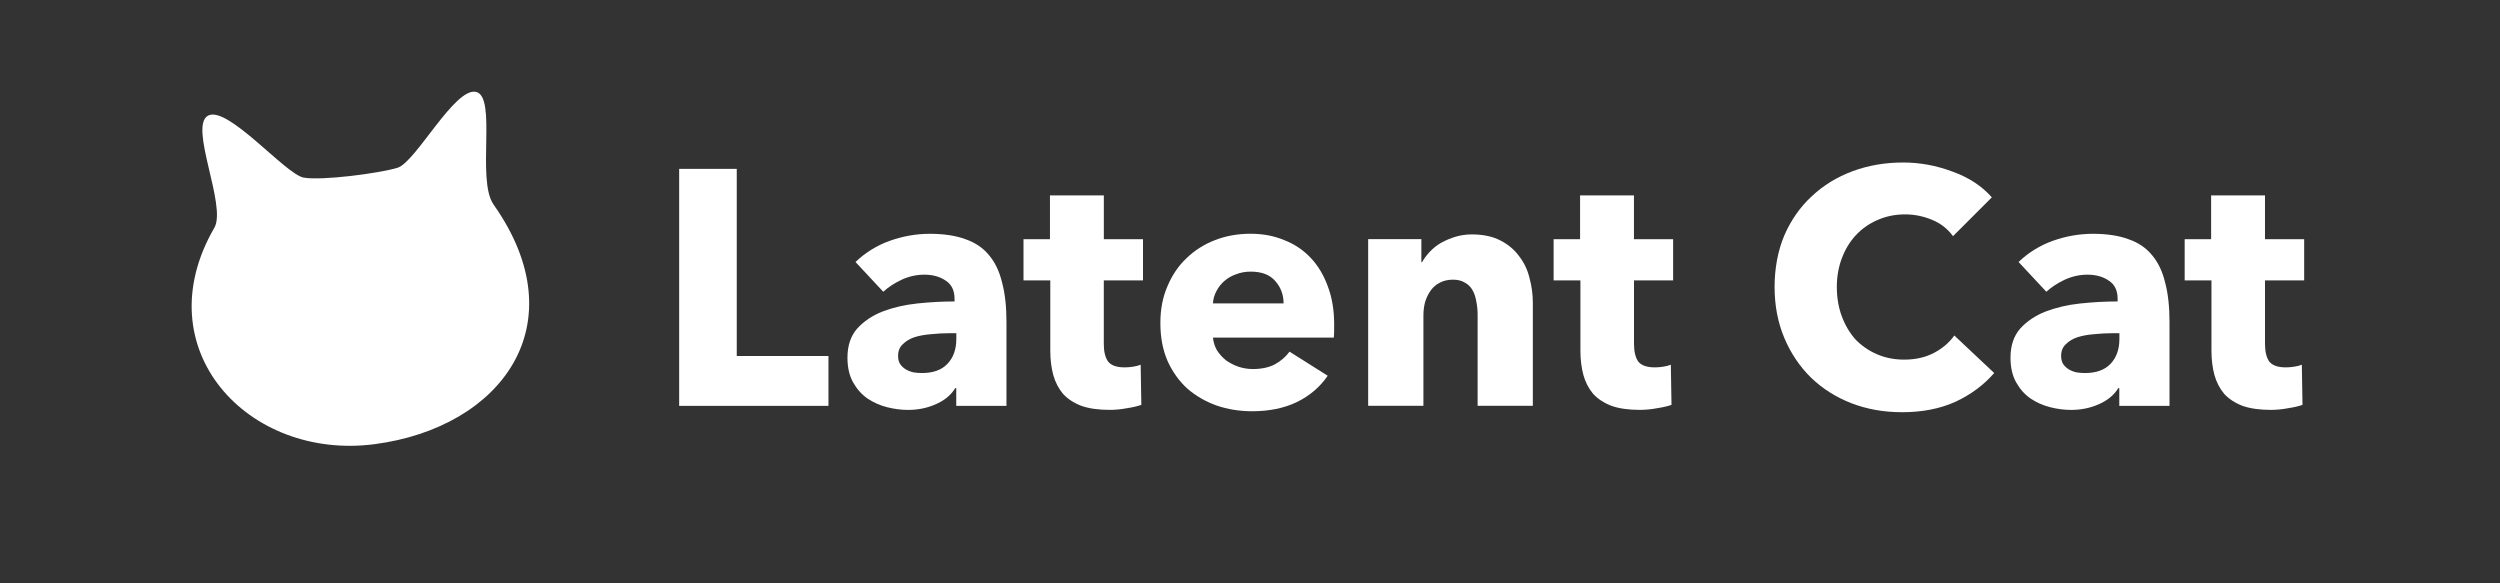
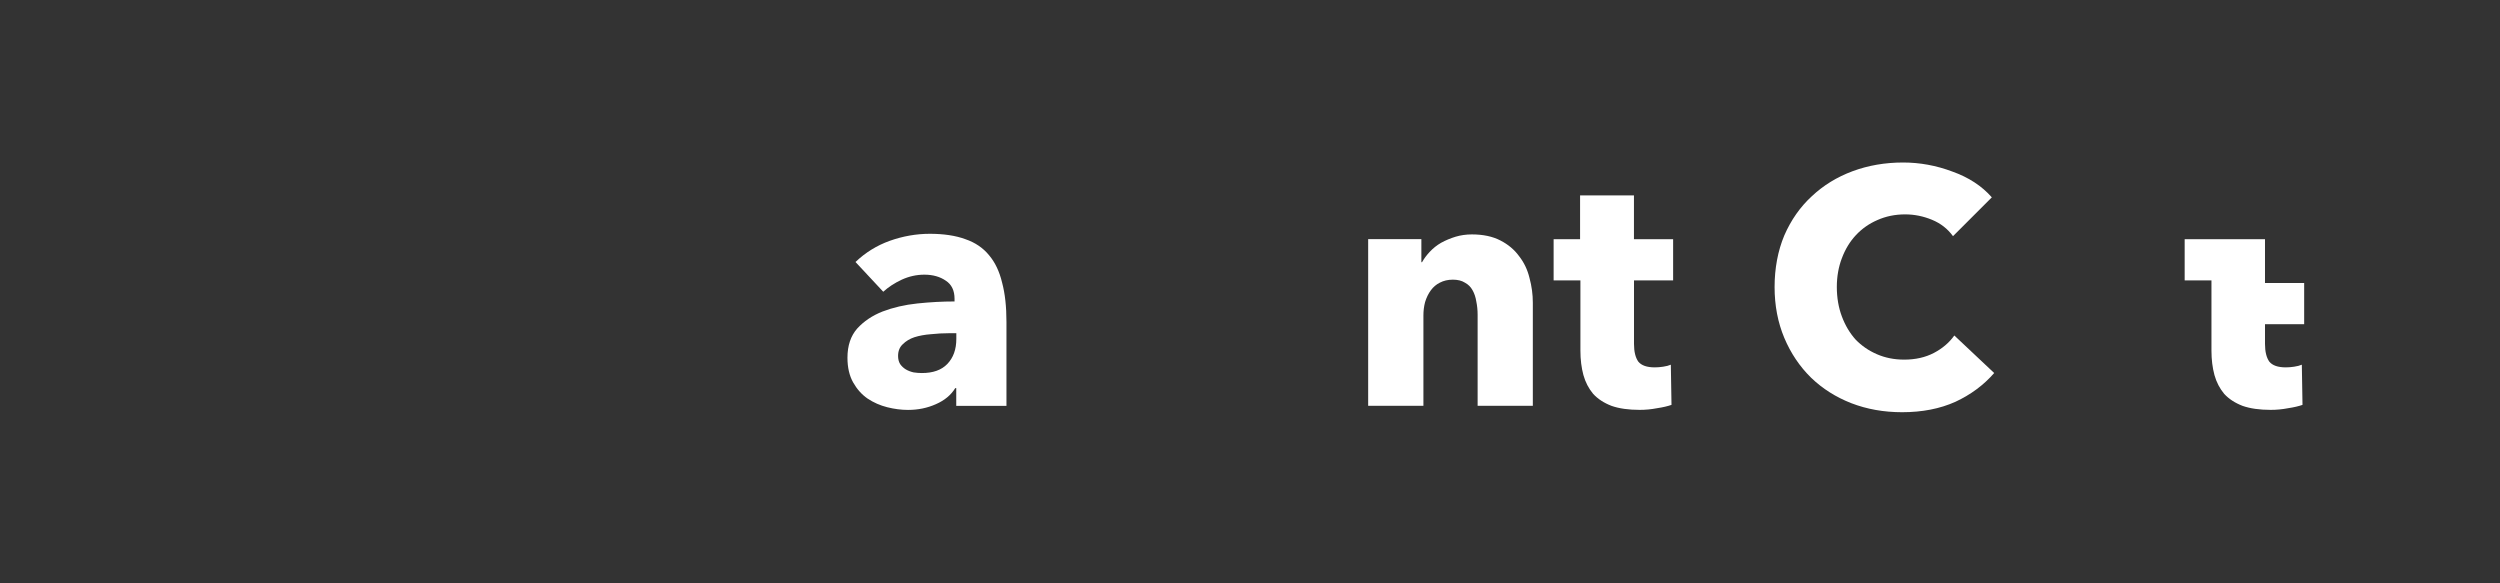
<svg xmlns="http://www.w3.org/2000/svg" id="_图层_1" data-name="图层_1" version="1.1" viewBox="0 0 600 140">
  <rect x="0" y="0" width="600" height="140" fill="#333333" stroke="none" />
  <defs>
    <style>
      .st0 {
        fill: #fff;
      }

      .st1 {
        display: none;
      }
    </style>
  </defs>
  <rect class="st1" y="0" width="600" height="140" />
-   <path class="st0" d="M543.6,67.28v15.26c0,1.87.35,3.29,1.04,4.26.75.91,2.06,1.37,3.94,1.37.64,0,1.31-.05,2.01-.16.75-.11,1.36-.27,1.85-.48l.16,9.64c-.91.32-2.06.59-3.45.8-1.39.27-2.79.4-4.18.4-2.68,0-4.93-.32-6.75-.96-1.82-.7-3.29-1.66-4.42-2.89-1.07-1.29-1.85-2.78-2.33-4.5-.48-1.77-.72-3.72-.72-5.86v-16.87h-6.43v-9.88h6.35v-10.52h12.93v10.52h9.4v9.88h-9.4Z" />
-   <path class="st0" d="M508.65,79.97h-1.69c-1.45,0-2.92.08-4.42.24-1.45.11-2.76.35-3.94.72-1.12.37-2.06.94-2.81,1.69-.75.7-1.12,1.63-1.12,2.81,0,.75.16,1.39.48,1.93.38.54.83.96,1.37,1.29.53.32,1.15.56,1.85.72.7.11,1.37.16,2.01.16,2.68,0,4.71-.72,6.11-2.17,1.45-1.5,2.17-3.51,2.17-6.02v-1.37ZM484.47,62.86c2.36-2.25,5.09-3.94,8.19-5.06,3.16-1.12,6.37-1.69,9.64-1.69s6.21.43,8.51,1.29c2.36.8,4.26,2.09,5.7,3.86,1.45,1.71,2.49,3.91,3.13,6.59.7,2.62,1.04,5.76,1.04,9.4v20.16h-12.05v-4.26h-.24c-1.02,1.66-2.57,2.95-4.66,3.86-2.04.91-4.26,1.37-6.67,1.37-1.61,0-3.27-.21-4.98-.64-1.71-.43-3.29-1.12-4.74-2.09-1.39-.96-2.54-2.25-3.45-3.86-.91-1.61-1.37-3.59-1.37-5.94,0-2.89.78-5.22,2.33-6.99,1.61-1.77,3.64-3.13,6.11-4.1,2.52-.96,5.3-1.61,8.35-1.93,3.05-.32,6.03-.48,8.92-.48v-.64c0-1.98-.7-3.43-2.09-4.34-1.39-.96-3.11-1.45-5.14-1.45-1.87,0-3.7.4-5.46,1.21-1.71.8-3.19,1.77-4.42,2.89l-6.67-7.15Z" />
+   <path class="st0" d="M543.6,67.28v15.26c0,1.87.35,3.29,1.04,4.26.75.91,2.06,1.37,3.94,1.37.64,0,1.31-.05,2.01-.16.75-.11,1.36-.27,1.85-.48l.16,9.64c-.91.32-2.06.59-3.45.8-1.39.27-2.79.4-4.18.4-2.68,0-4.93-.32-6.75-.96-1.82-.7-3.29-1.66-4.42-2.89-1.07-1.29-1.85-2.78-2.33-4.5-.48-1.77-.72-3.72-.72-5.86v-16.87h-6.43v-9.88h6.35h12.93v10.52h9.4v9.88h-9.4Z" />
  <path class="st0" d="M478.6,89.53c-2.52,2.89-5.62,5.19-9.32,6.91-3.7,1.66-7.95,2.49-12.77,2.49-4.39,0-8.46-.72-12.21-2.17-3.7-1.45-6.91-3.48-9.64-6.11-2.73-2.68-4.87-5.86-6.43-9.56-1.55-3.7-2.33-7.77-2.33-12.21s.78-8.68,2.33-12.37c1.61-3.7,3.8-6.83,6.59-9.4,2.79-2.62,6.05-4.63,9.8-6.02,3.75-1.39,7.79-2.09,12.13-2.09,4.02,0,7.95.72,11.81,2.17,3.91,1.39,7.07,3.45,9.48,6.19l-9.32,9.32c-1.28-1.77-2.97-3.08-5.06-3.94-2.09-.86-4.23-1.29-6.43-1.29-2.41,0-4.63.46-6.67,1.37-1.98.86-3.69,2.06-5.14,3.61-1.45,1.55-2.57,3.4-3.37,5.54-.8,2.09-1.21,4.39-1.21,6.91s.4,4.93,1.21,7.07c.8,2.14,1.9,3.99,3.29,5.54,1.45,1.5,3.16,2.68,5.14,3.53,1.98.86,4.15,1.29,6.51,1.29,2.73,0,5.11-.54,7.15-1.61s3.67-2.46,4.9-4.18l9.56,9Z" />
  <path class="st0" d="M392.16,67.28v15.26c0,1.87.35,3.29,1.04,4.26.75.91,2.06,1.37,3.94,1.37.64,0,1.31-.05,2.01-.16.75-.11,1.37-.27,1.85-.48l.16,9.64c-.91.32-2.06.59-3.46.8-1.39.27-2.78.4-4.18.4-2.68,0-4.93-.32-6.75-.96-1.82-.7-3.29-1.66-4.42-2.89-1.07-1.29-1.85-2.78-2.33-4.5-.48-1.77-.72-3.72-.72-5.86v-16.87h-6.43v-9.88h6.35v-10.52h12.93v10.52h9.4v9.88h-9.4Z" />
  <path class="st0" d="M354.63,97.4v-21.85c0-1.12-.11-2.2-.32-3.21-.16-1.02-.46-1.9-.88-2.65-.43-.8-1.04-1.42-1.85-1.85-.75-.48-1.71-.72-2.89-.72s-2.22.24-3.13.72c-.86.43-1.58,1.04-2.17,1.85-.59.8-1.04,1.74-1.37,2.81-.27,1.02-.4,2.09-.4,3.21v21.69h-13.26v-40.01h12.77v5.54h.16c.48-.86,1.1-1.69,1.85-2.49.8-.86,1.71-1.58,2.73-2.17,1.07-.59,2.22-1.07,3.45-1.45,1.23-.37,2.54-.56,3.94-.56,2.68,0,4.95.48,6.83,1.45,1.88.96,3.37,2.22,4.5,3.78,1.18,1.5,2.01,3.24,2.49,5.22.54,1.98.8,3.96.8,5.94v24.74h-13.26Z" />
-   <path class="st0" d="M308.06,72.82c0-2.09-.67-3.88-2.01-5.38-1.28-1.5-3.24-2.25-5.86-2.25-1.29,0-2.46.21-3.54.64-1.07.37-2.01.91-2.81,1.61-.8.7-1.44,1.53-1.93,2.49-.48.91-.75,1.87-.8,2.89h16.95ZM320.19,77.88v1.61c0,.54-.03,1.04-.08,1.53h-29c.11,1.12.43,2.14.96,3.05.59.91,1.31,1.71,2.17,2.41.91.64,1.9,1.15,2.97,1.53,1.12.37,2.28.56,3.45.56,2.09,0,3.86-.37,5.3-1.12,1.45-.8,2.62-1.82,3.53-3.05l9.16,5.78c-1.87,2.73-4.36,4.85-7.47,6.35-3.05,1.45-6.61,2.17-10.68,2.17-3,0-5.84-.46-8.51-1.37-2.68-.96-5.03-2.33-7.07-4.1-1.98-1.82-3.56-4.04-4.74-6.67-1.12-2.62-1.69-5.62-1.69-9s.56-6.21,1.69-8.84c1.12-2.68,2.65-4.93,4.58-6.75,1.93-1.87,4.2-3.32,6.83-4.34,2.62-1.02,5.46-1.53,8.52-1.53s5.65.51,8.11,1.53c2.46.96,4.58,2.38,6.35,4.26,1.77,1.87,3.13,4.15,4.1,6.83,1.02,2.68,1.53,5.73,1.53,9.16Z" />
-   <path class="st0" d="M264.91,67.28v15.26c0,1.87.35,3.29,1.05,4.26.75.91,2.06,1.37,3.94,1.37.64,0,1.31-.05,2.01-.16.75-.11,1.37-.27,1.85-.48l.16,9.64c-.91.32-2.06.59-3.45.8-1.39.27-2.79.4-4.18.4-2.68,0-4.93-.32-6.75-.96-1.82-.7-3.29-1.66-4.42-2.89-1.07-1.29-1.85-2.78-2.33-4.5-.48-1.77-.72-3.72-.72-5.86v-16.87h-6.43v-9.88h6.35v-10.52h12.93v10.52h9.4v9.88h-9.4Z" />
  <path class="st0" d="M229.52,79.97h-1.69c-1.45,0-2.92.08-4.42.24-1.45.11-2.76.35-3.94.72-1.12.37-2.06.94-2.81,1.69-.75.7-1.12,1.63-1.12,2.81,0,.75.16,1.39.48,1.93.38.54.83.96,1.37,1.29.54.32,1.15.56,1.85.72.7.11,1.37.16,2.01.16,2.68,0,4.71-.72,6.1-2.17,1.45-1.5,2.17-3.51,2.17-6.02v-1.37ZM205.34,62.86c2.36-2.25,5.09-3.94,8.19-5.06,3.16-1.12,6.37-1.69,9.64-1.69s6.21.43,8.51,1.29c2.36.8,4.26,2.09,5.7,3.86,1.45,1.71,2.49,3.91,3.13,6.59.7,2.62,1.04,5.76,1.04,9.4v20.16h-12.05v-4.26h-.24c-1.02,1.66-2.57,2.95-4.66,3.86-2.04.91-4.26,1.37-6.67,1.37-1.61,0-3.27-.21-4.98-.64-1.71-.43-3.29-1.12-4.74-2.09-1.39-.96-2.54-2.25-3.45-3.86-.91-1.61-1.37-3.59-1.37-5.94,0-2.89.78-5.22,2.33-6.99,1.61-1.77,3.64-3.13,6.1-4.1,2.52-.96,5.3-1.61,8.35-1.93,3.05-.32,6.02-.48,8.92-.48v-.64c0-1.98-.7-3.43-2.09-4.34-1.39-.96-3.11-1.45-5.14-1.45-1.87,0-3.7.4-5.46,1.21-1.71.8-3.19,1.77-4.42,2.89l-6.67-7.15Z" />
-   <path class="st0" d="M163,97.4v-56.87h13.82v44.91h22.01v11.97h-35.83Z" />
-   <path class="st0" d="M51.44,54.68c3.05-5.25-6.2-24.37-1.52-26.92,4.68-2.55,18.61,14.1,22.97,14.87,4.37.77,18.16-1.03,22.53-2.37,4.37-1.35,13.67-19.3,18.8-18.21,5.13,1.1.08,21.15,4.24,27.05,20.31,28.79,1.84,53.51-28.54,57.5-30.38,3.99-55.34-22.85-38.48-51.93Z" />
</svg>